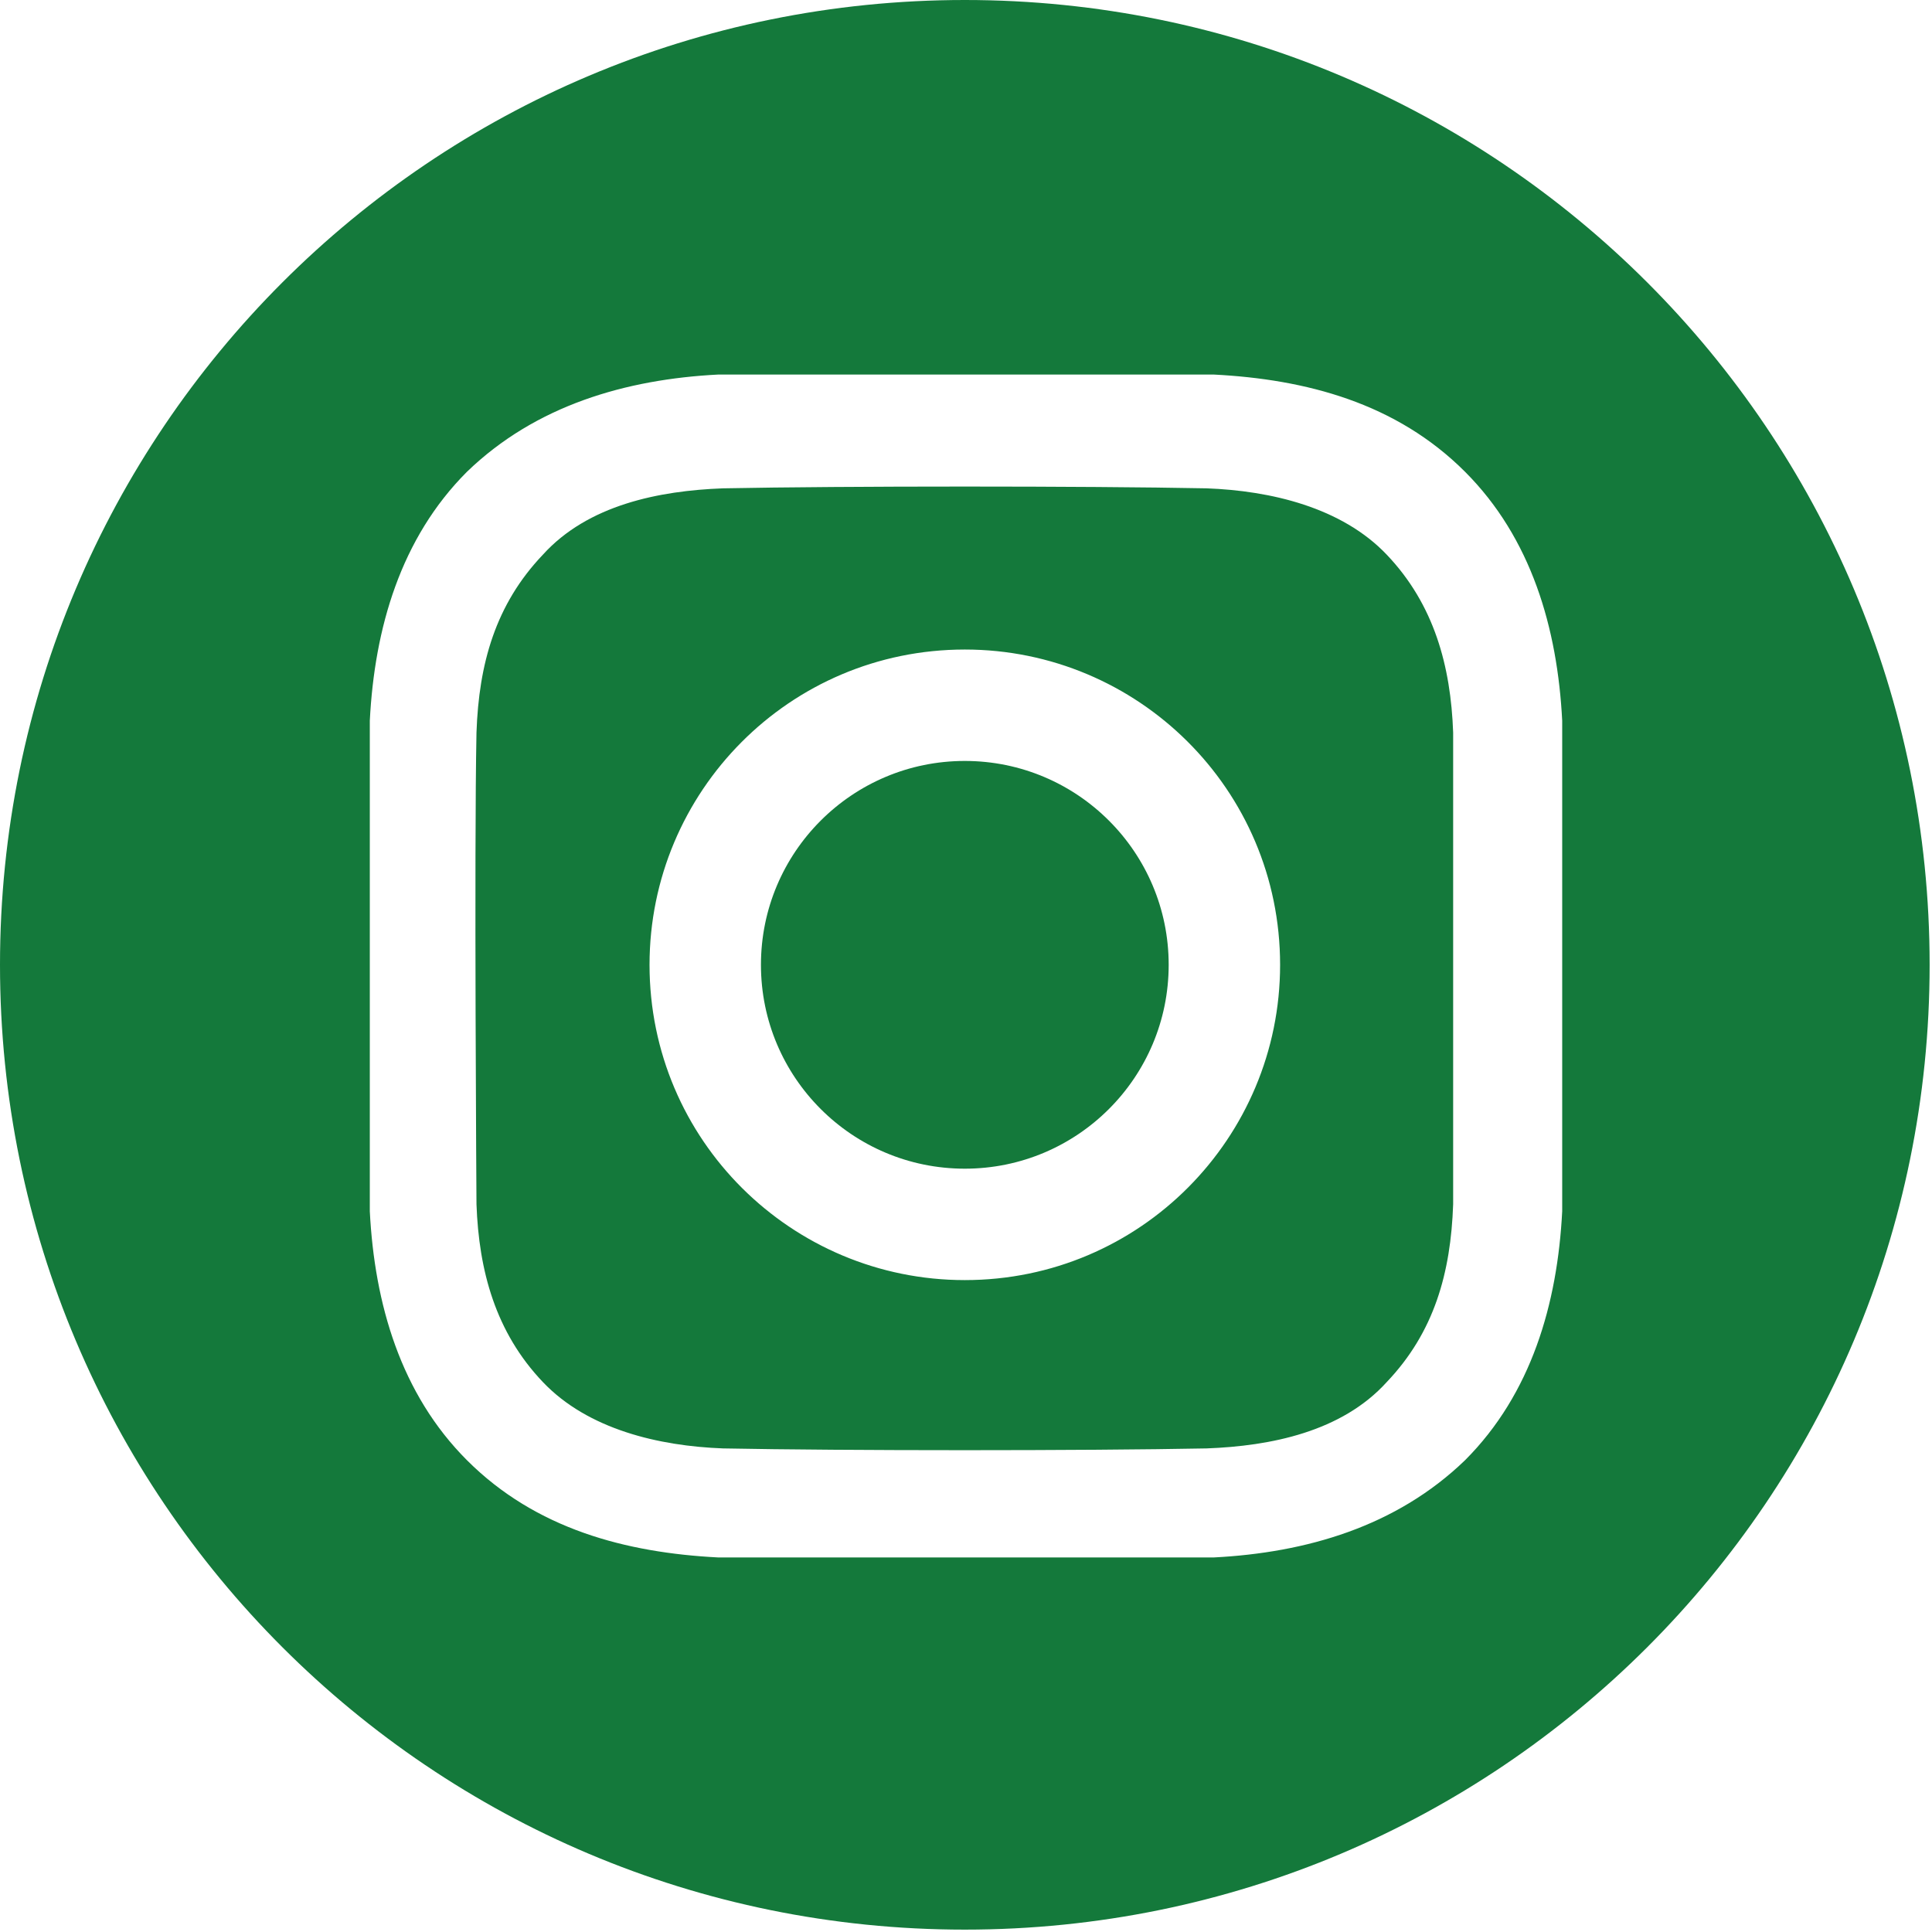
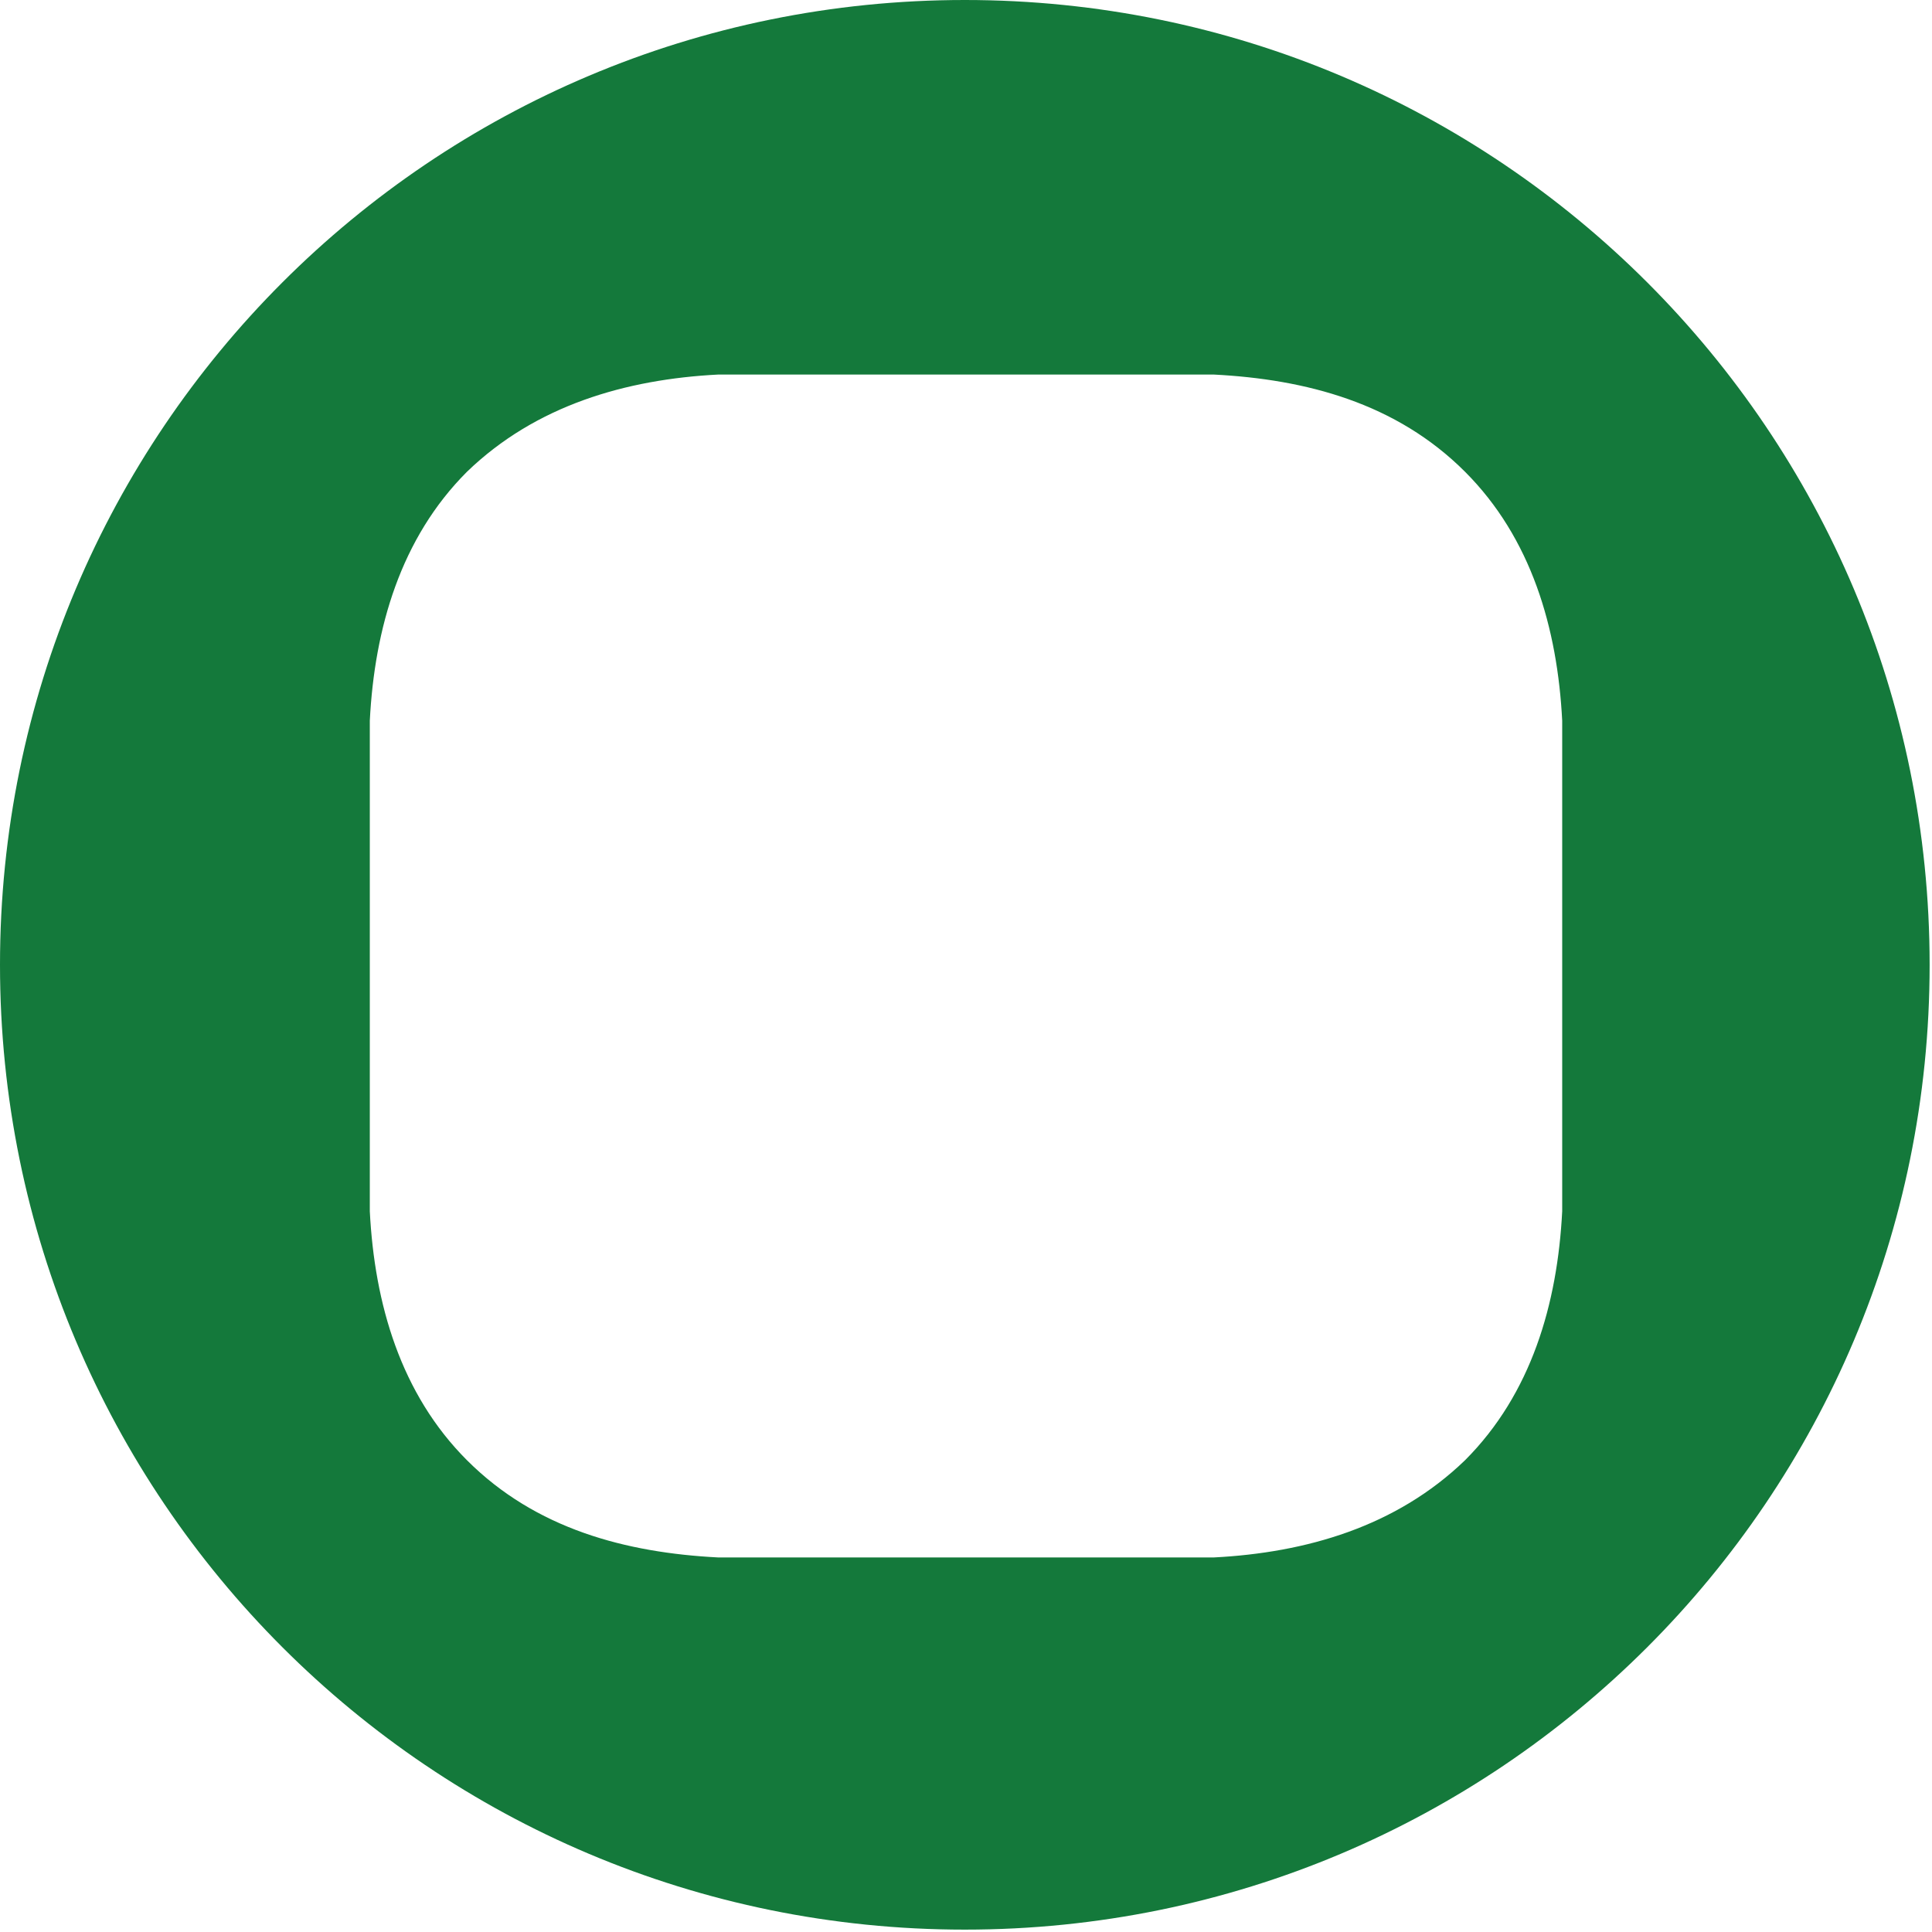
<svg xmlns="http://www.w3.org/2000/svg" xml:space="preserve" width="10.723mm" height="10.723mm" version="1.0" style="shape-rendering:geometricPrecision; text-rendering:geometricPrecision; image-rendering:optimizeQuality; fill-rule:evenodd; clip-rule:evenodd" viewBox="0 0 8.15 8.15">
  <defs>
    <style type="text/css">
   
    .fil0 {fill:#14793B}
   
  </style>
  </defs>
  <g id="Vrstva_x0020_1">
    <g id="_625326000">
-       <circle class="fil0" cx="4.07" cy="4.07" r="0.86" />
      <path class="fil0" d="M4.07 0c-2.25,0 -4.07,1.82 -4.07,4.07 0,2.25 1.82,4.07 4.07,4.07 2.25,0 4.07,-1.82 4.07,-4.07 0,-2.25 -1.82,-4.07 -4.07,-4.07zm2.52 5.11c-0.02,0.39 -0.13,0.77 -0.41,1.05 -0.29,0.28 -0.67,0.39 -1.06,0.41l-2.09 0c-0.39,-0.02 -0.77,-0.12 -1.06,-0.41 -0.28,-0.28 -0.39,-0.66 -0.41,-1.05l0 -2.07c0.02,-0.39 0.13,-0.77 0.41,-1.05 0.29,-0.28 0.67,-0.39 1.06,-0.41l2.09 0c0.39,0.02 0.77,0.12 1.06,0.41 0.28,0.28 0.39,0.66 0.41,1.05l0 2.07z" />
-       <path class="fil0" d="M5.09 2.06c-0.51,-0.01 -1.53,-0.01 -2.04,0 -0.27,0.01 -0.57,0.07 -0.76,0.28 -0.2,0.21 -0.27,0.46 -0.28,0.75 -0.01,0.5 0,1.99 0,1.99 0.01,0.28 0.08,0.54 0.28,0.75 0.19,0.2 0.49,0.27 0.76,0.28 0.51,0.01 1.53,0.01 2.04,0 0.27,-0.01 0.57,-0.07 0.76,-0.28 0.2,-0.21 0.27,-0.46 0.28,-0.75l0 -1.99c-0.01,-0.28 -0.08,-0.54 -0.28,-0.75 -0.19,-0.2 -0.49,-0.27 -0.76,-0.28zm-1.02 3.34c-0.73,0 -1.33,-0.59 -1.33,-1.33 0,-0.73 0.59,-1.33 1.33,-1.33 0.73,0 1.33,0.59 1.33,1.33 0,0.73 -0.59,1.33 -1.33,1.33l0 0zm2.66 -3.7c-0.15,0 -0.27,-0.12 -0.27,-0.27 0,-0.15 0.12,-0.27 0.27,-0.27 0.15,0 0.27,0.12 0.27,0.27 0,0 0,0 0,0 0,0.15 -0.12,0.27 -0.27,0.27 0,0 -0,0 -0,0z" />
    </g>
  </g>
</svg>